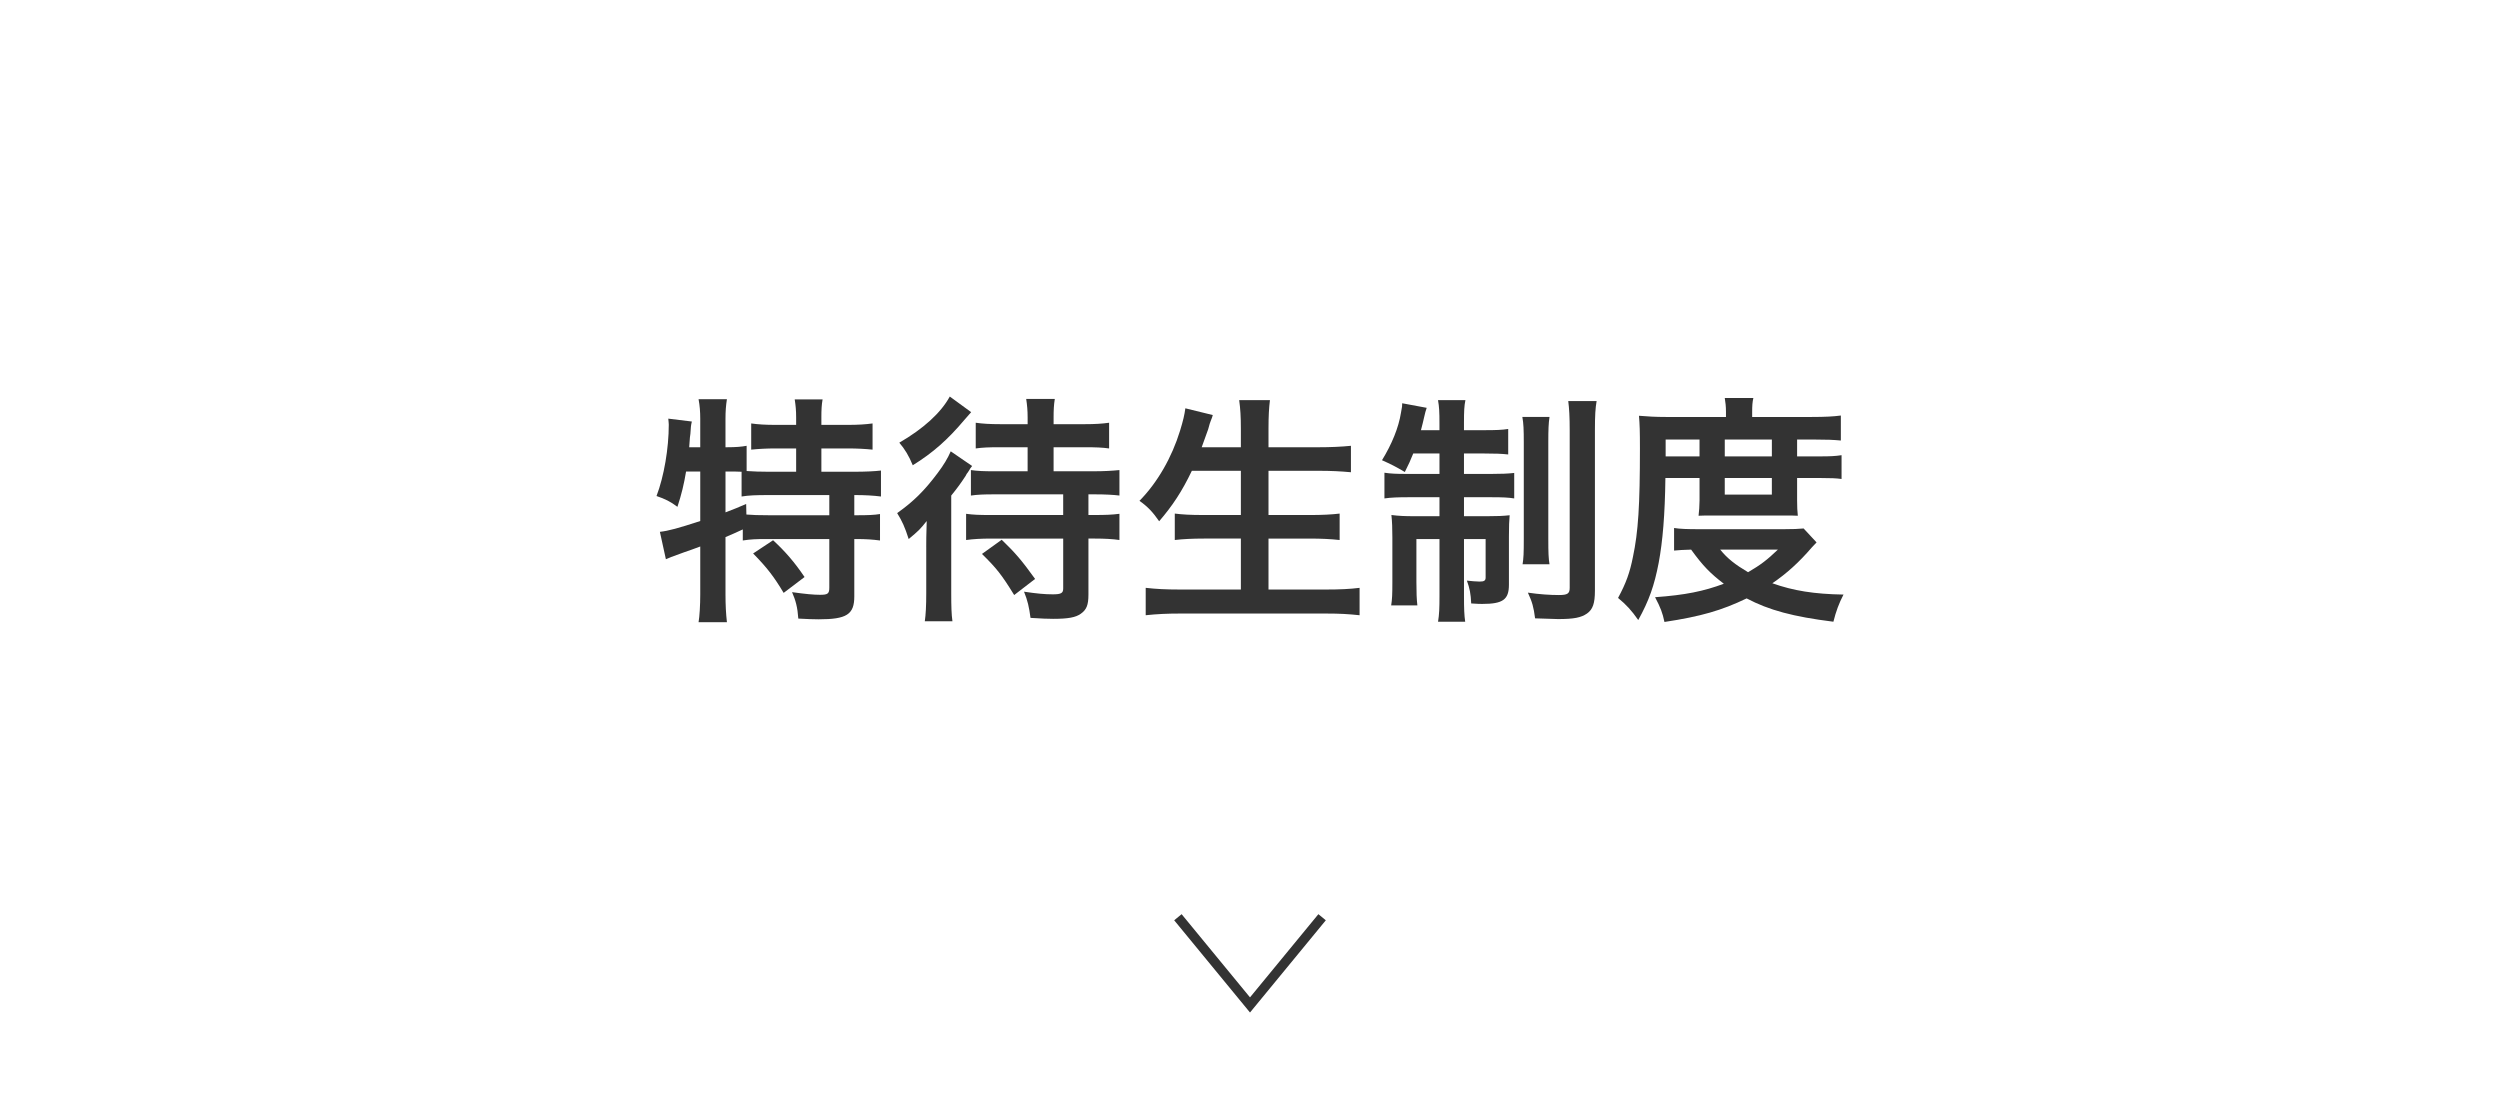
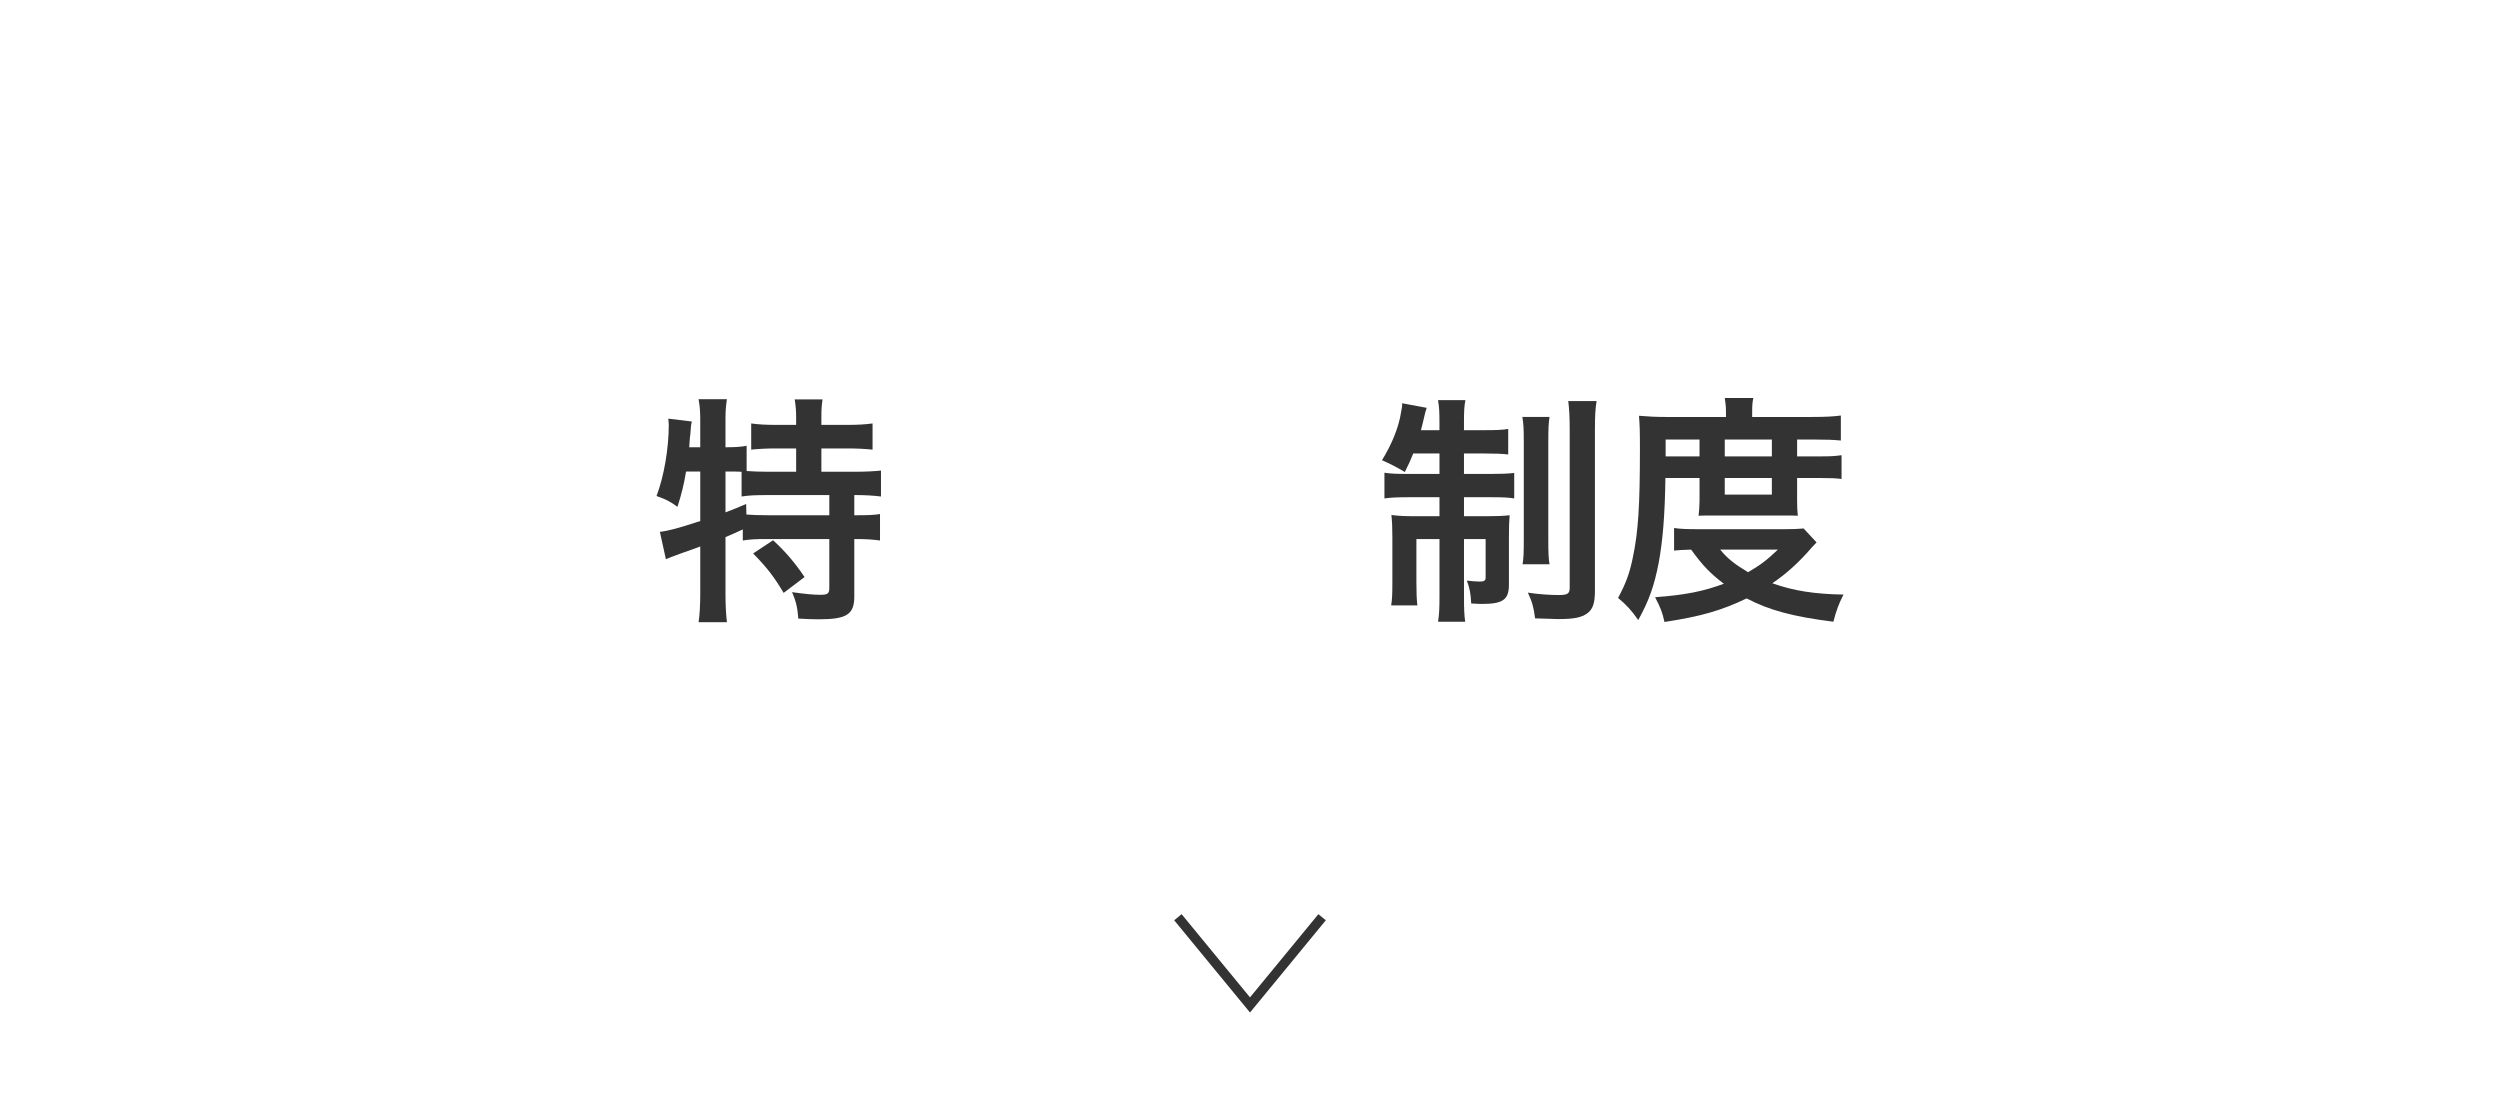
<svg xmlns="http://www.w3.org/2000/svg" version="1.1" id="レイヤー_1" x="0px" y="0px" width="260px" height="115px" viewBox="0 0 260 115" style="enable-background:new 0 0 260 115;" xml:space="preserve">
  <style type="text/css">
	.st0{fill:#333333;}
	.st1{fill:none;stroke:#333333;stroke-miterlimit:10;}
</style>
  <g>
    <path class="st0" d="M71.352,49.037c-0.225,1.35-0.475,2.374-0.899,3.674c-0.725-0.55-1.3-0.825-2.175-1.125   c0.775-2.025,1.275-4.949,1.275-7.423c0-0.15-0.025-0.325-0.051-0.625l2.45,0.3   c-0.101,0.45-0.101,0.5-0.15,1.275l-0.05,0.375l-0.075,1.025h1.149v-2.95c0-0.75-0.05-1.375-0.175-2.049   h2.949c-0.1,0.65-0.149,1.225-0.149,2.049v2.95h0.199c0.9,0,1.45-0.05,2-0.15v2.624   c0.774,0.05,1.399,0.075,2.3,0.075h2.849v-2.425h-2.1c-1.024,0-1.824,0.05-2.574,0.125v-2.724   c0.725,0.1,1.45,0.15,2.574,0.15h2.1v-0.775c0-0.725-0.05-1.25-0.149-1.875h2.899   c-0.101,0.575-0.125,1.1-0.125,1.85v0.8h2.699c1.124,0,1.874-0.05,2.624-0.15v2.724   c-0.75-0.075-1.55-0.125-2.624-0.125h-2.699v2.425h3.374c1.249,0,2.174-0.05,2.824-0.125v2.7   c-0.775-0.1-1.7-0.15-2.625-0.15h-0.149v2.099h0.225c1.2,0,1.825-0.025,2.449-0.125v2.749   c-0.774-0.1-1.449-0.15-2.449-0.15h-0.225v5.974c0,1.875-0.8,2.374-3.699,2.374   c-0.425,0-1.35-0.025-2.124-0.075c-0.075-1.15-0.275-1.899-0.65-2.749c1.425,0.2,2.25,0.275,2.925,0.275   c0.8,0,0.949-0.125,0.949-0.75v-5.049h-6.548c-1.05,0-1.65,0.025-2.45,0.15v-1.15   c-0.699,0.325-1.149,0.525-1.799,0.8v5.949c0,1.1,0.05,2.05,0.149,2.899h-2.949   c0.101-0.575,0.175-1.775,0.175-2.899v-4.974c-0.6,0.225-1.149,0.425-1.674,0.6   c-1.325,0.475-1.625,0.6-1.9,0.725l-0.624-2.849c0.899-0.1,1.899-0.375,4.198-1.125v-5.149H71.352z    M75.452,53.286c0.975-0.375,1.3-0.5,2.149-0.875l0.024,1.1c0.575,0.05,1.3,0.075,2.399,0.075h6.224   v-2.099h-6.298c-1.325,0-2.075,0.025-2.825,0.15v-2.575c-0.55-0.025-0.874-0.025-1.274-0.025h-0.399V53.286z    M80.4,56.186c1.274,1.175,2.225,2.274,3.274,3.824l-2.175,1.65c-0.999-1.675-1.725-2.624-3.174-4.099   L80.4,56.186z" />
-     <path class="st0" d="M96.328,56.885c0-0.825,0-0.875,0.05-2.699c-0.7,0.875-0.825,1-1.875,1.875   c-0.399-1.25-0.675-1.85-1.199-2.699c1.725-1.225,2.85-2.35,4.199-4.149   c0.624-0.825,1.074-1.574,1.374-2.274l2.225,1.525c-0.2,0.25-0.2,0.25-0.325,0.475   c0,0-0.074,0.1-0.149,0.225c-0.05,0.05-0.125,0.15-0.2,0.325c-0.475,0.725-0.85,1.25-1.5,2.049v10.148   c0,1.375,0.025,2.225,0.125,2.924h-2.874c0.101-0.7,0.15-1.6,0.15-2.949V56.885z M101.001,42.864   c-0.25,0.275-0.25,0.275-0.7,0.8c-1.725,2.05-3.274,3.424-5.374,4.724c-0.399-0.975-0.824-1.675-1.399-2.349   c2.5-1.45,4.324-3.099,5.249-4.799L101.001,42.864z M103.951,46.513c-1.125,0-1.75,0.025-2.475,0.125v-2.674   c0.7,0.1,1.425,0.15,2.574,0.15h2.824v-0.7c0-0.7-0.05-1.275-0.149-1.924h2.974   c-0.1,0.625-0.125,1.175-0.125,1.949v0.675h3.199c1.15,0,1.85-0.05,2.575-0.15v2.674   c-0.726-0.1-1.351-0.125-2.524-0.125h-3.25v2.499h4.149c1.125,0,1.925-0.05,2.699-0.125v2.649   c-0.625-0.075-1.425-0.125-2.65-0.125h-0.575v2.149h0.601c1.175,0,1.85-0.025,2.624-0.125v2.725   c-0.675-0.1-1.524-0.15-2.574-0.15h-0.65v5.824c0,1.1-0.199,1.575-0.8,2   c-0.524,0.375-1.299,0.525-2.874,0.525c-0.625,0-1.149-0.025-2.35-0.1c-0.149-1.125-0.3-1.8-0.675-2.724   c1.35,0.2,2.149,0.275,3,0.275c0.85,0,1.074-0.125,1.074-0.6v-5.199h-7.498c-1.075,0-1.85,0.05-2.6,0.15   v-2.725c0.725,0.1,1.375,0.125,2.449,0.125h7.648v-2.149h-7.148c-1.124,0-1.749,0.025-2.449,0.125v-2.649   c0.725,0.1,1.325,0.125,2.449,0.125h3.449v-2.499H103.951z M105.475,61.884   c-1.324-2.15-1.85-2.799-3.35-4.274l2.05-1.475c1.425,1.375,2.05,2.099,3.475,4.074L105.475,61.884z" />
-     <path class="st0" d="M123.952,48.963c-1.024,2.149-2.025,3.649-3.4,5.248c-0.649-0.95-1.225-1.55-2.049-2.124   c1.874-1.899,3.374-4.524,4.224-7.298c0.325-1.075,0.45-1.6,0.55-2.325l2.85,0.7   c-0.05,0.2-0.05,0.2-0.226,0.65c-0.074,0.175-0.074,0.2-0.25,0.825c-0.125,0.375-0.35,1-0.675,1.875h4.074   v-1.9c0-1.3-0.05-2.074-0.175-2.999h3.199c-0.1,0.825-0.15,1.65-0.15,2.974v1.925h5.199   c1.274,0,2.35-0.05,3.374-0.15v2.749c-1.074-0.1-2.1-0.15-3.299-0.15h-5.274v4.599h4.324   c1.25,0,2.25-0.05,3.074-0.15v2.749c-0.9-0.1-1.9-0.15-3.074-0.15h-4.324v5.299h5.999   c1.425,0,2.475-0.05,3.474-0.175v2.849c-1.174-0.125-2.074-0.175-3.398-0.175H122.702   c-1.3,0-2.374,0.05-3.549,0.175v-2.849c1.075,0.125,2.149,0.175,3.475,0.175h6.423v-5.299h-3.849   c-1.175,0-2.175,0.05-3.025,0.15v-2.749c0.8,0.1,1.624,0.15,2.999,0.15h3.874v-4.599H123.952z" />
    <path class="st0" d="M146.977,47.163c-0.3,0.75-0.45,1.075-0.875,1.925c-0.975-0.575-1.424-0.8-2.374-1.225   c1.024-1.675,1.725-3.374,1.975-4.949c0.125-0.6,0.125-0.75,0.125-0.975l2.549,0.475   c-0.074,0.2-0.199,0.625-0.274,1c-0.05,0.275-0.2,0.825-0.325,1.325h1.925v-0.7   c0-1.2-0.025-1.725-0.15-2.425h2.85c-0.125,0.625-0.15,1.15-0.15,2.374v0.75h2.125   c1.225,0,1.824-0.025,2.475-0.125v2.65c-0.7-0.075-1.325-0.1-2.475-0.1h-2.125v2.124h2.925   c0.975,0,1.6-0.025,2.3-0.1v2.649c-0.625-0.1-1.2-0.125-2.4-0.125h-2.824v1.974h2.425   c1.1,0,1.625-0.025,2.324-0.1c-0.05,0.6-0.075,1.1-0.075,2.224v4.999   c0,1.55-0.624,2-2.773,2c-0.226,0-0.45,0-1.15-0.05c-0.05-1.025-0.149-1.55-0.449-2.374   c0.399,0.05,1.049,0.1,1.324,0.1c0.475,0,0.625-0.1,0.625-0.425v-3.999h-2.25v5.899   c0,1.35,0.025,2.025,0.125,2.699h-2.824c0.125-0.775,0.15-1.4,0.15-2.724v-5.874h-2.4v4.474   c0,1.075,0.025,1.775,0.1,2.425h-2.724c0.1-0.65,0.124-1.1,0.124-2.45v-4.599   c0-0.975-0.024-1.65-0.1-2.35c0.774,0.1,1.399,0.125,2.425,0.125h2.574v-1.974h-3.15   c-1.149,0-1.874,0.025-2.574,0.125v-2.674c0.649,0.1,1.25,0.125,2.225,0.125h3.499v-2.124H146.977z    M161.149,43.364c-0.101,0.675-0.125,1.35-0.125,2.599v10.073c0,1.5,0.024,2.024,0.125,2.649h-2.8   c0.101-0.65,0.125-1.1,0.125-2.675v-9.998c0-1.275-0.024-1.974-0.149-2.649H161.149z M166.047,41.714   c-0.125,0.725-0.175,1.475-0.175,3.024v16.696c0,1.325-0.225,1.95-0.825,2.374   c-0.624,0.425-1.35,0.575-3.023,0.575c-0.125,0-0.9-0.025-2.375-0.075c-0.149-1.175-0.3-1.7-0.75-2.674   c1.175,0.175,2.325,0.25,3.225,0.25s1.125-0.15,1.125-0.75v-16.321c0-1.5-0.051-2.299-0.15-3.099H166.047z" />
    <path class="st0" d="M173.202,49.712c-0.05,3.824-0.275,6.548-0.699,8.823c-0.45,2.349-1,3.924-2.125,5.949   c-0.699-1-1.225-1.575-2.1-2.299c0.825-1.525,1.225-2.625,1.55-4.274   c0.55-2.599,0.725-5.349,0.725-11.272c0-1.849-0.024-2.499-0.1-3.399c0.875,0.075,1.749,0.125,2.824,0.125   h6.224v-0.55c0-0.55-0.05-0.95-0.125-1.425h2.975c-0.101,0.425-0.125,0.825-0.125,1.45v0.525h6.198   c1.4,0,2.275-0.05,3.025-0.15v2.599c-0.825-0.075-1.45-0.1-2.625-0.1h-1.924v1.75h2.399   c1.025,0,1.574-0.025,2.224-0.125v2.474c-0.574-0.075-1.074-0.1-2.224-0.1h-2.399v2.349   c0,0.625,0.024,1.15,0.074,1.575c-0.574-0.025-0.624-0.025-1.624-0.025h-6.948c-0.975,0-1.3,0-1.75,0.025   c0.05-0.425,0.101-1.05,0.101-1.575v-2.349H173.202z M188.923,56.411c-0.225,0.225-0.25,0.25-0.475,0.5   c-1.35,1.574-2.624,2.724-4.124,3.749c2.175,0.775,4.35,1.125,7.399,1.175   c-0.475,0.925-0.774,1.725-1.05,2.824c-4.199-0.525-6.698-1.2-9.022-2.425   c-2.6,1.25-4.749,1.875-8.548,2.45c-0.2-0.95-0.4-1.475-0.975-2.575   c3.148-0.225,5.073-0.625,7.149-1.4c-1.4-1.075-2.15-1.825-3.399-3.549   c-0.875,0.025-1.25,0.05-1.774,0.1v-2.349c0.624,0.1,1.35,0.125,2.674,0.125h8.723   c1.025,0,1.475-0.025,2.075-0.075L188.923,56.411z M176.751,47.463v-1.75h-3.524v1.75H176.751z    M178.901,57.16c0.749,0.925,1.549,1.55,2.898,2.35c1.325-0.775,1.975-1.275,3.1-2.35H178.901z    M184.274,47.463v-1.75h-4.898v1.75H184.274z M179.375,51.437h4.898v-1.724h-4.898V51.437z" />
  </g>
  <polyline class="st1" points="137.498,95.392 130,104.514 122.502,95.392 " />
</svg>